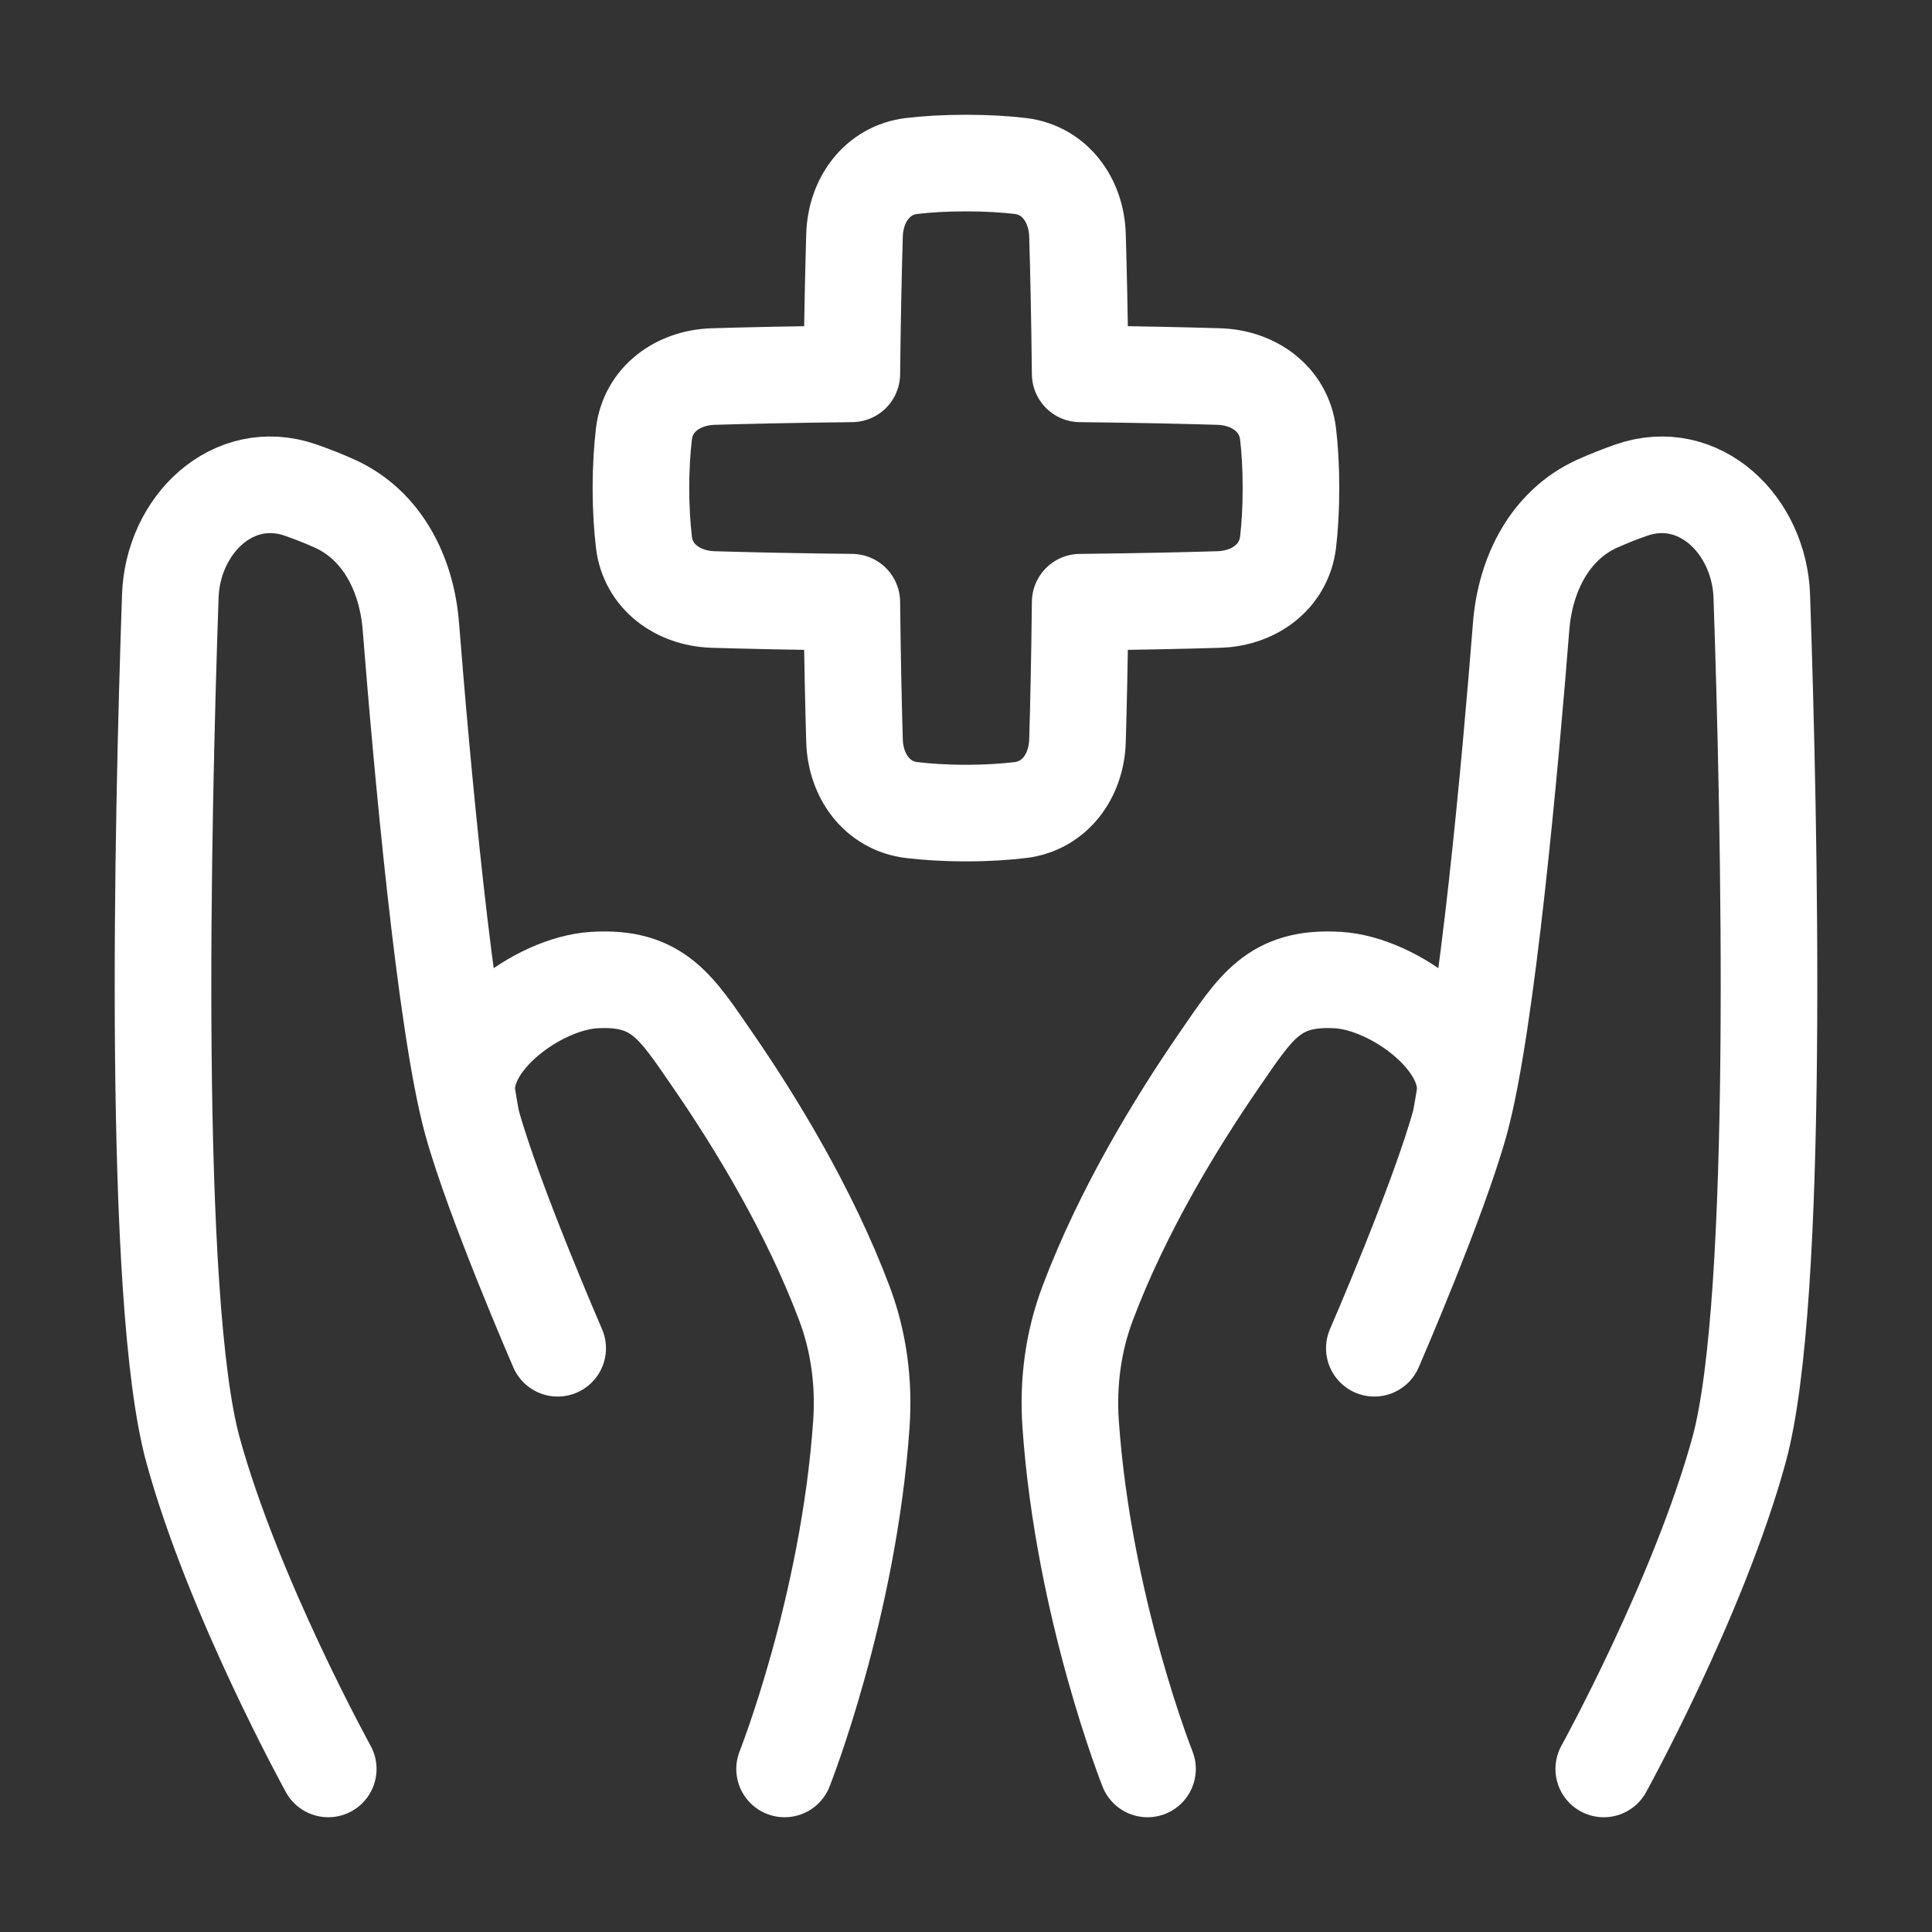
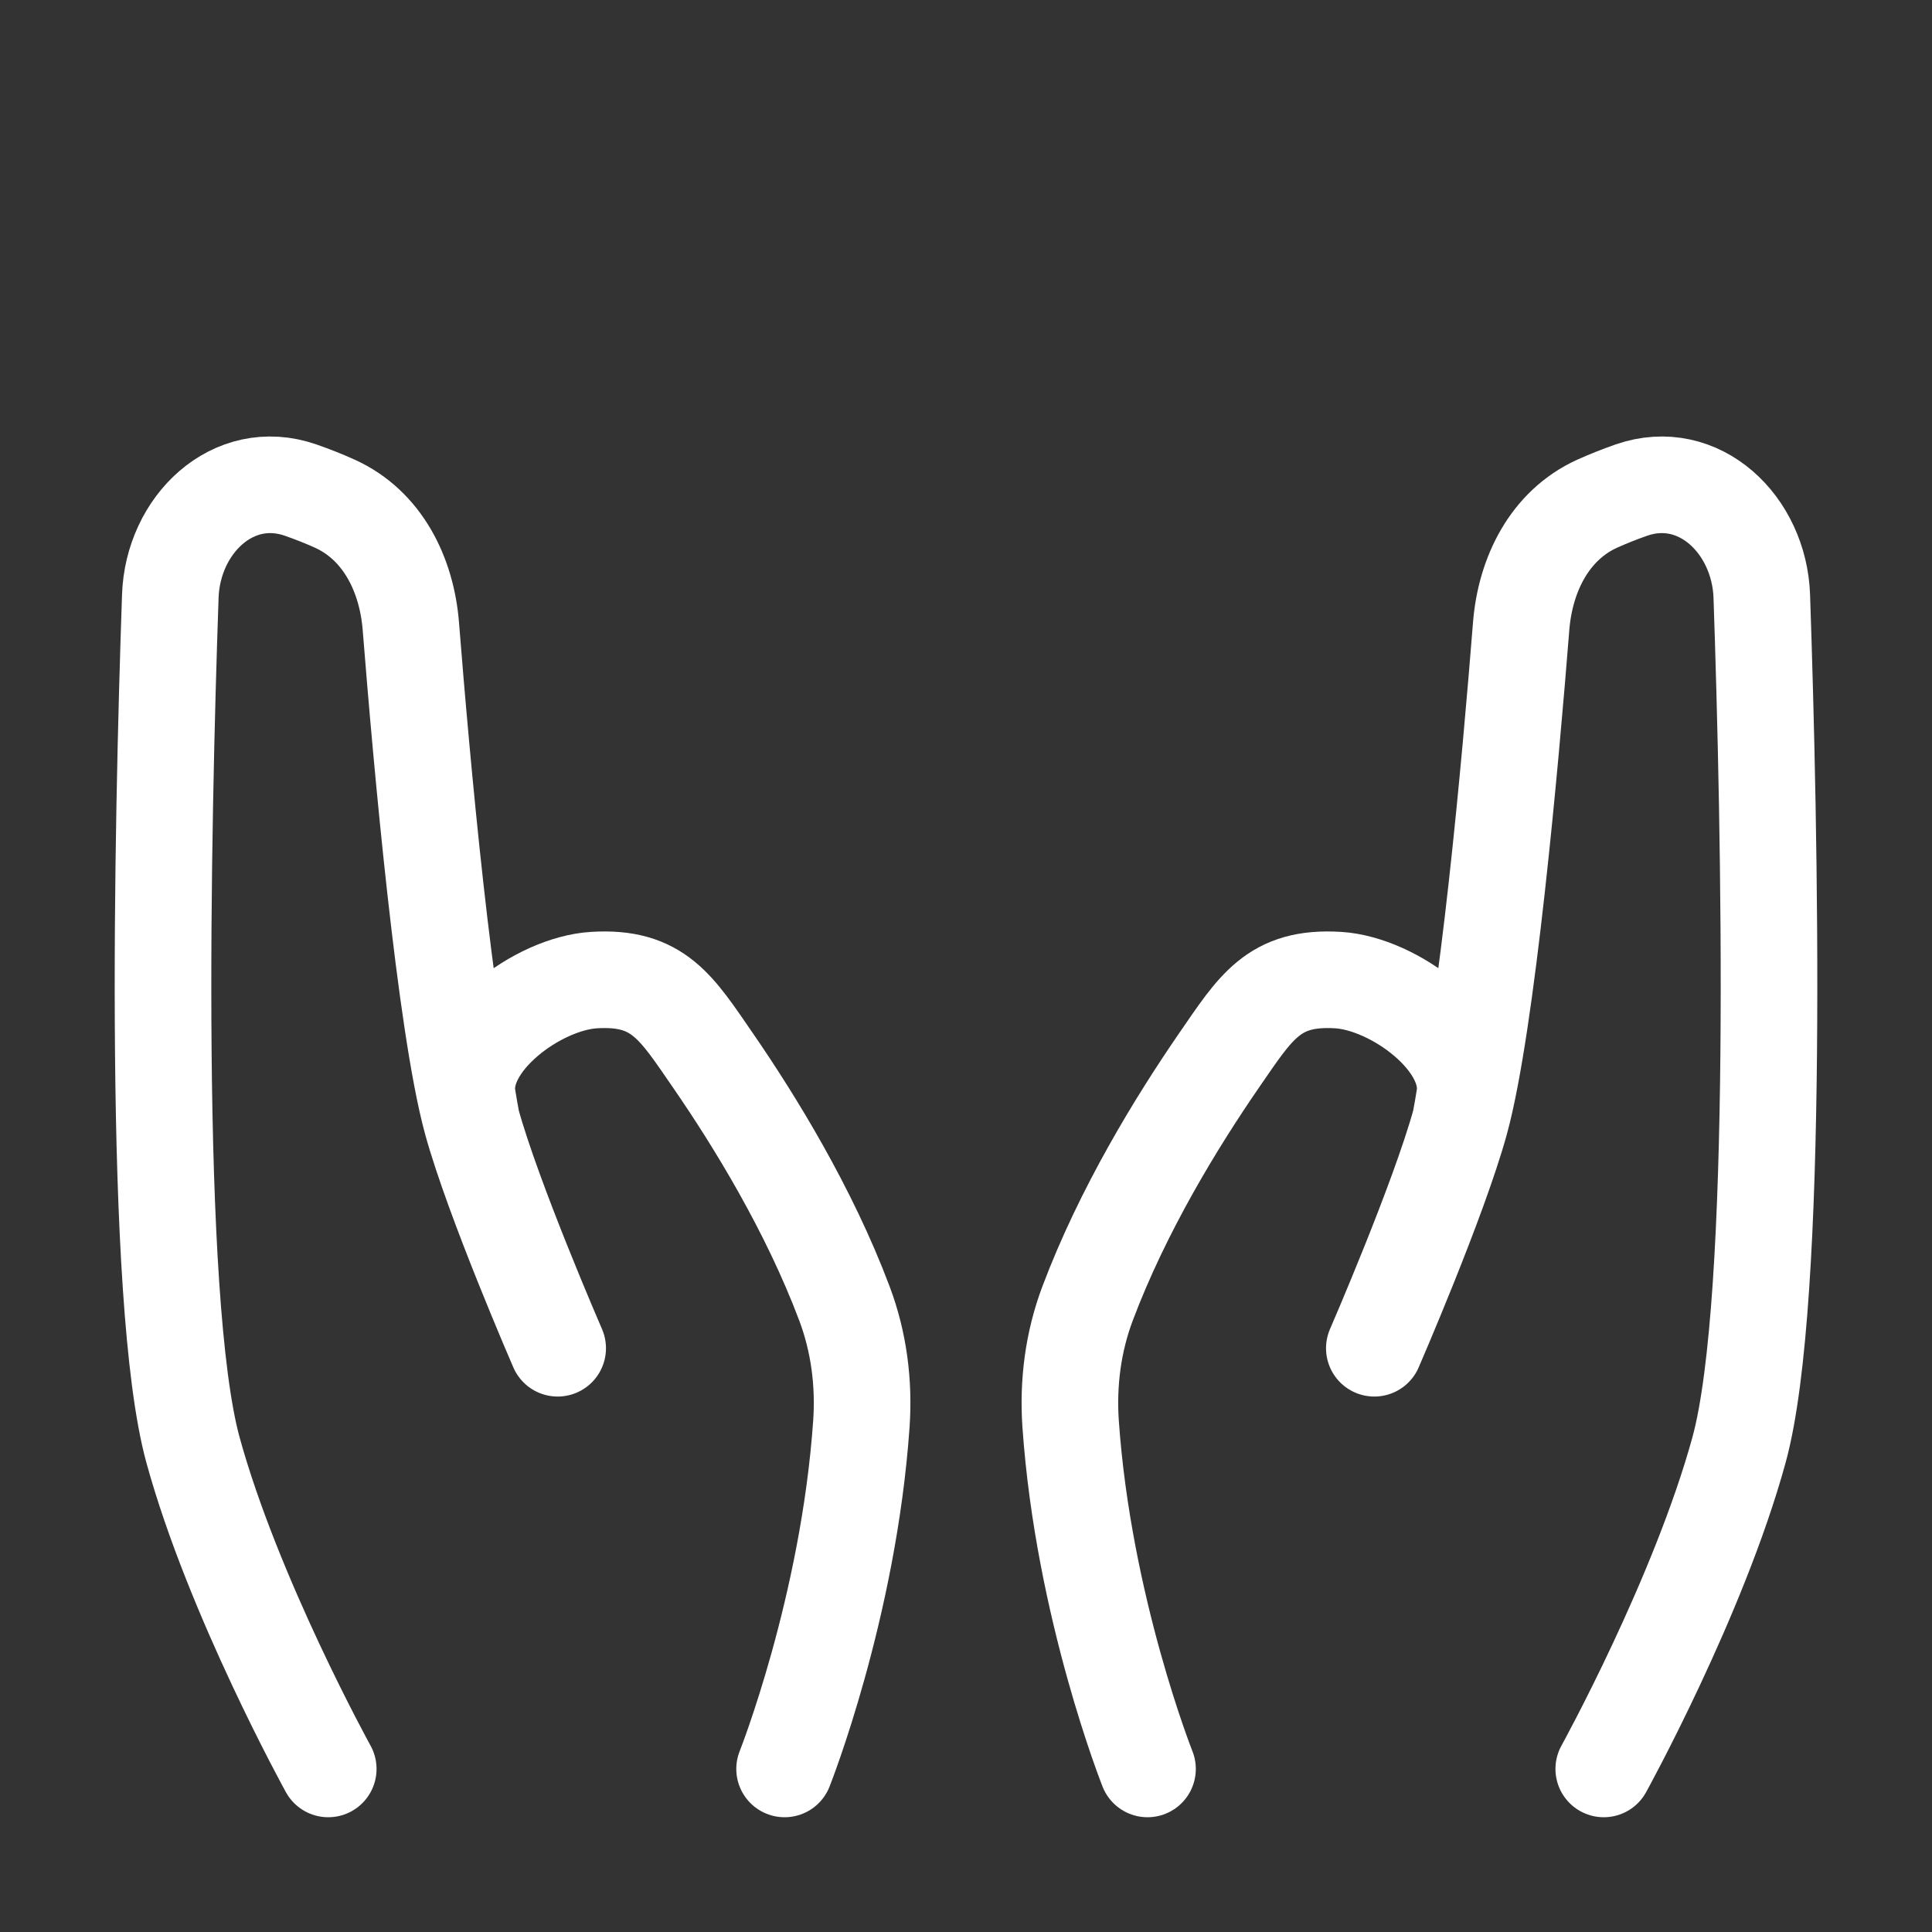
<svg xmlns="http://www.w3.org/2000/svg" width="20" height="20" viewBox="0 0 20 20" fill="none">
  <rect x="0" y="0" width="20" height="20" fill="#333333" stroke="none" />
  <path d="M11.879 18.312C11.879 18.312 11.215 16.642 11.083 14.739C11.054 14.316 11.109 13.891 11.258 13.495C11.623 12.524 12.184 11.61 12.617 10.981C12.998 10.429 13.184 10.104 13.854 10.146C14.431 10.182 15.251 10.785 15.161 11.356C15.148 11.439 15.133 11.524 15.117 11.609M15.117 11.609C14.894 12.422 14.227 13.957 14.227 13.957M15.117 11.609C15.393 10.599 15.637 7.871 15.747 6.482C15.79 5.945 16.043 5.438 16.532 5.215C16.641 5.166 16.76 5.118 16.889 5.073C17.588 4.831 18.212 5.432 18.238 6.172C18.319 8.551 18.426 13.459 18.003 15.007C17.586 16.529 16.602 18.312 16.602 18.312" stroke="white" stroke-linecap="round" stroke-linejoin="round" />
  <path d="M8.122 18.312C8.122 18.312 8.785 16.642 8.917 14.739C8.946 14.316 8.891 13.891 8.742 13.495C8.377 12.524 7.816 11.61 7.383 10.981C7.002 10.429 6.816 10.104 6.147 10.146C5.57 10.182 4.749 10.785 4.839 11.356C4.852 11.439 4.867 11.524 4.883 11.609M4.883 11.609C5.106 12.422 5.773 13.957 5.773 13.957M4.883 11.609C4.607 10.599 4.363 7.871 4.253 6.482C4.21 5.945 3.958 5.438 3.468 5.215C3.36 5.166 3.24 5.118 3.111 5.073C2.412 4.831 1.788 5.432 1.763 6.172C1.681 8.551 1.574 13.459 1.997 15.007C2.414 16.529 3.398 18.312 3.398 18.312" stroke="white" stroke-linecap="round" stroke-linejoin="round" />
-   <path d="M8.846 7.67C8.857 8.032 9.08 8.344 9.44 8.386C9.593 8.404 9.779 8.417 10 8.417C10.221 8.417 10.407 8.404 10.56 8.386C10.919 8.344 11.143 8.032 11.154 7.67C11.164 7.341 11.175 6.867 11.182 6.234C11.815 6.227 12.289 6.216 12.618 6.206C12.98 6.195 13.291 5.972 13.334 5.612C13.352 5.459 13.364 5.273 13.364 5.052C13.364 4.831 13.352 4.645 13.334 4.492C13.291 4.132 12.98 3.909 12.618 3.898C12.289 3.888 11.815 3.877 11.182 3.87C11.175 3.237 11.164 2.763 11.154 2.434C11.143 2.072 10.919 1.76 10.56 1.718C10.407 1.7 10.221 1.688 10 1.688C9.779 1.688 9.593 1.7 9.44 1.718C9.08 1.76 8.857 2.072 8.846 2.434C8.836 2.763 8.825 3.237 8.818 3.87C8.185 3.877 7.711 3.888 7.382 3.898C7.02 3.909 6.708 4.132 6.666 4.492C6.648 4.645 6.635 4.831 6.635 5.052C6.635 5.273 6.648 5.459 6.666 5.612C6.708 5.972 7.02 6.195 7.382 6.206C7.711 6.216 8.185 6.227 8.818 6.234C8.825 6.867 8.836 7.341 8.846 7.67Z" stroke="white" stroke-linejoin="round" />
</svg>